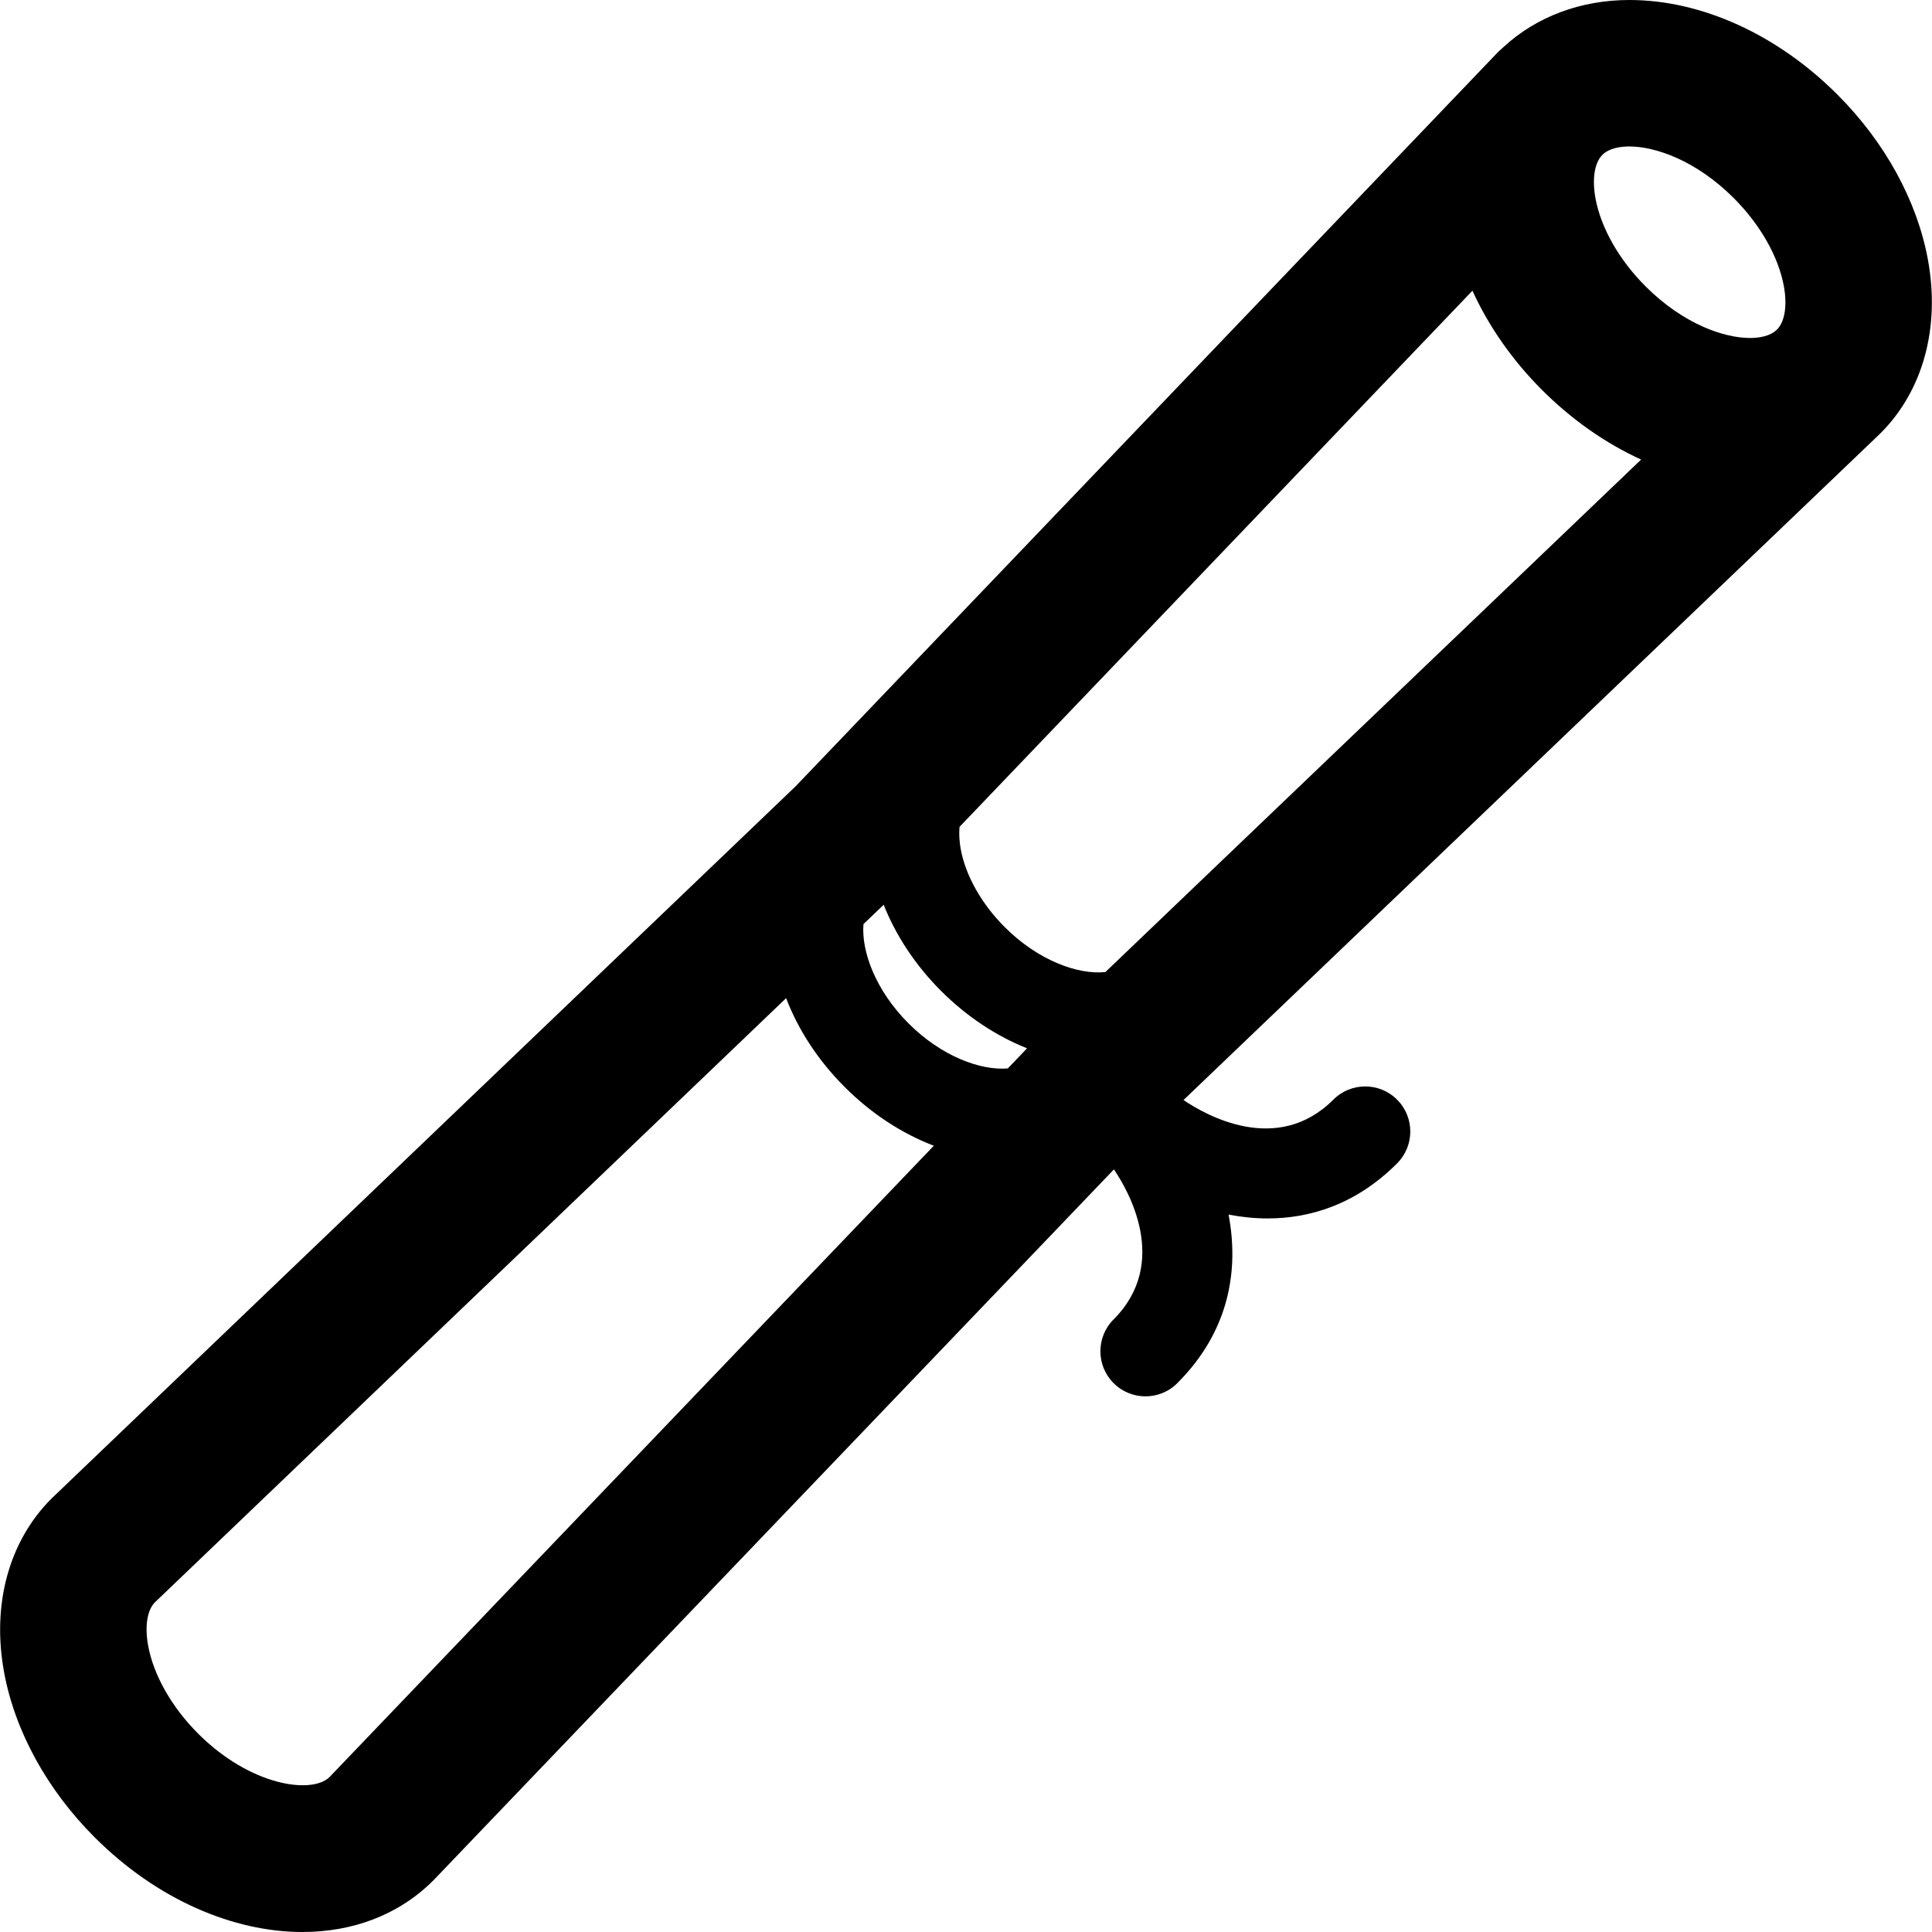
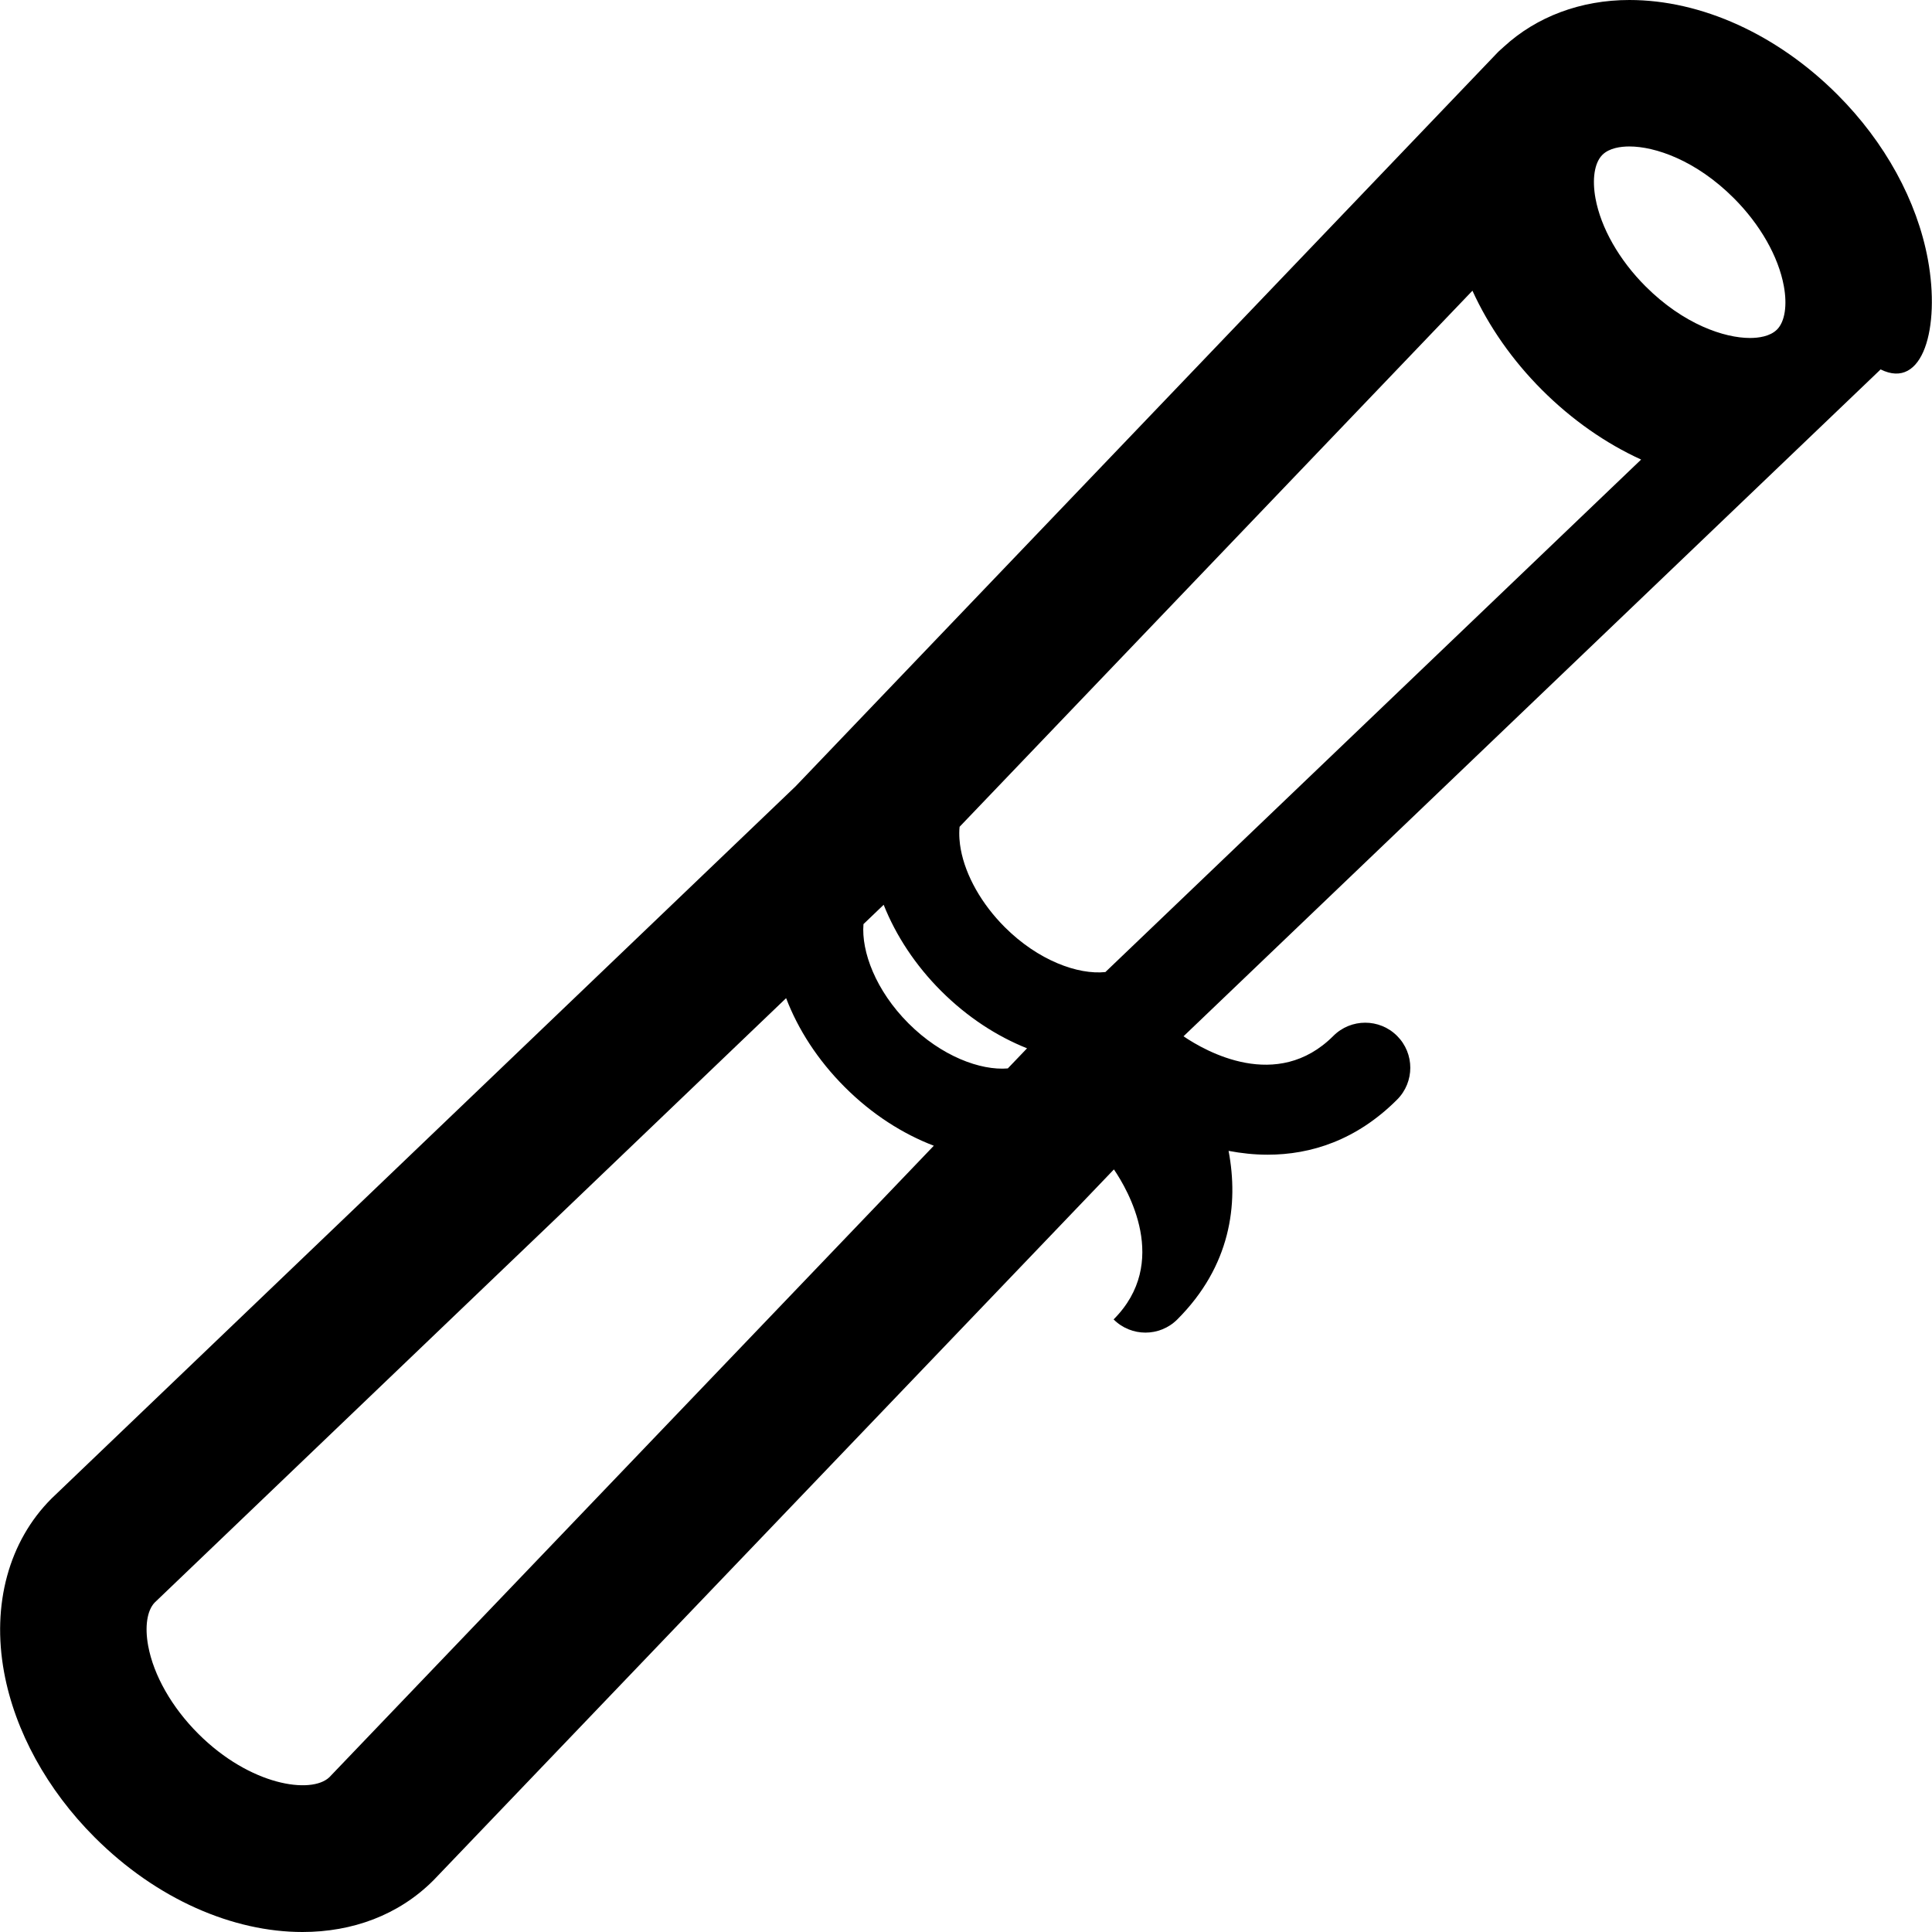
<svg xmlns="http://www.w3.org/2000/svg" fill="#000000" height="800px" width="800px" version="1.1" id="Capa_1" viewBox="0 0 171.469 171.469" xml:space="preserve">
  <g>
-     <path d="M171.105,23.036c-0.961-5.223-3.814-10.424-8.035-14.645C157.737,3.059,151.011,0,144.613,0   c-4.313,0-8.232,1.475-11.132,4.139c-0.106,0.087-0.207,0.182-0.308,0.277c-0.05,0.048-0.105,0.09-0.154,0.139   c-0.02,0.02-0.037,0.041-0.057,0.06c-0.015,0.015-0.03,0.027-0.045,0.043l-62.306,65.13L4.664,132.911   c-0.035,0.033-0.068,0.066-0.103,0.1c-3.774,3.775-5.305,9.391-4.198,15.407c0.961,5.223,3.814,10.424,8.035,14.645   c5.524,5.525,12.299,8.407,18.448,8.406c4.425,0,8.527-1.494,11.604-4.569c0.034-0.034,0.067-0.068,0.1-0.102l60.312-63.01   c1.243,1.822,5.011,8.274-0.027,13.313c-1.563,1.562-1.563,4.095,0,5.657c0.781,0.781,1.805,1.171,2.828,1.171   s2.048-0.391,2.828-1.172c4.723-4.722,5.451-10.202,4.548-14.958c1.122,0.213,2.282,0.34,3.466,0.34   c3.832,0,7.883-1.279,11.49-4.887c1.563-1.563,1.563-4.095,0-5.657c-1.561-1.562-4.096-1.562-5.656,0   c-5,4.999-11.355,1.357-13.299,0.035l61.765-59.087c0.018-0.017,0.033-0.036,0.05-0.053c0.017-0.017,0.036-0.031,0.053-0.048   C170.682,34.668,172.212,29.052,171.105,23.036z M153.878,17.584c2.341,2.341,3.96,5.185,4.441,7.803   c0.316,1.715,0.092,3.153-0.596,3.852l-0.019,0.018c-0.619,0.61-1.642,0.74-2.393,0.74c-2.264,0-5.886-1.204-9.265-4.583   c-2.342-2.341-3.961-5.186-4.442-7.804c-0.314-1.711-0.092-3.144,0.592-3.846l0.021-0.023c0.619-0.612,1.644-0.742,2.396-0.742   C146.876,13,150.498,14.204,153.878,17.584z M80.633,90.828c-2.913-2.913-4.199-6.382-3.998-8.811l1.792-1.715   c1.089,2.74,2.823,5.374,5.091,7.641c2.339,2.339,4.968,4.033,7.635,5.097l-1.709,1.785C87.016,95.027,83.547,93.741,80.633,90.828   z M98.105,86.272c-2.434,0.255-5.969-1.026-8.931-3.987c-2.052-2.051-3.476-4.571-3.905-6.912   c-0.095-0.517-0.178-1.246-0.104-1.993l45.517-47.58c1.441,3.161,3.541,6.175,6.173,8.807c2.658,2.657,5.662,4.749,8.798,6.18   L98.105,86.272z M29.227,157.737c-1.597,1.517-7.005,0.762-11.636-3.868c-2.341-2.341-3.96-5.185-4.441-7.803   c-0.313-1.697-0.098-3.124,0.574-3.832L69.77,88.588c1.054,2.757,2.791,5.481,5.207,7.896c2.417,2.417,5.143,4.147,7.901,5.202   L29.227,157.737z" />
+     <path d="M171.105,23.036c-0.961-5.223-3.814-10.424-8.035-14.645C157.737,3.059,151.011,0,144.613,0   c-4.313,0-8.232,1.475-11.132,4.139c-0.106,0.087-0.207,0.182-0.308,0.277c-0.05,0.048-0.105,0.09-0.154,0.139   c-0.02,0.02-0.037,0.041-0.057,0.06c-0.015,0.015-0.03,0.027-0.045,0.043l-62.306,65.13L4.664,132.911   c-0.035,0.033-0.068,0.066-0.103,0.1c-3.774,3.775-5.305,9.391-4.198,15.407c0.961,5.223,3.814,10.424,8.035,14.645   c5.524,5.525,12.299,8.407,18.448,8.406c4.425,0,8.527-1.494,11.604-4.569c0.034-0.034,0.067-0.068,0.1-0.102l60.312-63.01   c1.243,1.822,5.011,8.274-0.027,13.313c0.781,0.781,1.805,1.171,2.828,1.171   s2.048-0.391,2.828-1.172c4.723-4.722,5.451-10.202,4.548-14.958c1.122,0.213,2.282,0.34,3.466,0.34   c3.832,0,7.883-1.279,11.49-4.887c1.563-1.563,1.563-4.095,0-5.657c-1.561-1.562-4.096-1.562-5.656,0   c-5,4.999-11.355,1.357-13.299,0.035l61.765-59.087c0.018-0.017,0.033-0.036,0.05-0.053c0.017-0.017,0.036-0.031,0.053-0.048   C170.682,34.668,172.212,29.052,171.105,23.036z M153.878,17.584c2.341,2.341,3.96,5.185,4.441,7.803   c0.316,1.715,0.092,3.153-0.596,3.852l-0.019,0.018c-0.619,0.61-1.642,0.74-2.393,0.74c-2.264,0-5.886-1.204-9.265-4.583   c-2.342-2.341-3.961-5.186-4.442-7.804c-0.314-1.711-0.092-3.144,0.592-3.846l0.021-0.023c0.619-0.612,1.644-0.742,2.396-0.742   C146.876,13,150.498,14.204,153.878,17.584z M80.633,90.828c-2.913-2.913-4.199-6.382-3.998-8.811l1.792-1.715   c1.089,2.74,2.823,5.374,5.091,7.641c2.339,2.339,4.968,4.033,7.635,5.097l-1.709,1.785C87.016,95.027,83.547,93.741,80.633,90.828   z M98.105,86.272c-2.434,0.255-5.969-1.026-8.931-3.987c-2.052-2.051-3.476-4.571-3.905-6.912   c-0.095-0.517-0.178-1.246-0.104-1.993l45.517-47.58c1.441,3.161,3.541,6.175,6.173,8.807c2.658,2.657,5.662,4.749,8.798,6.18   L98.105,86.272z M29.227,157.737c-1.597,1.517-7.005,0.762-11.636-3.868c-2.341-2.341-3.96-5.185-4.441-7.803   c-0.313-1.697-0.098-3.124,0.574-3.832L69.77,88.588c1.054,2.757,2.791,5.481,5.207,7.896c2.417,2.417,5.143,4.147,7.901,5.202   L29.227,157.737z" />
  </g>
</svg>